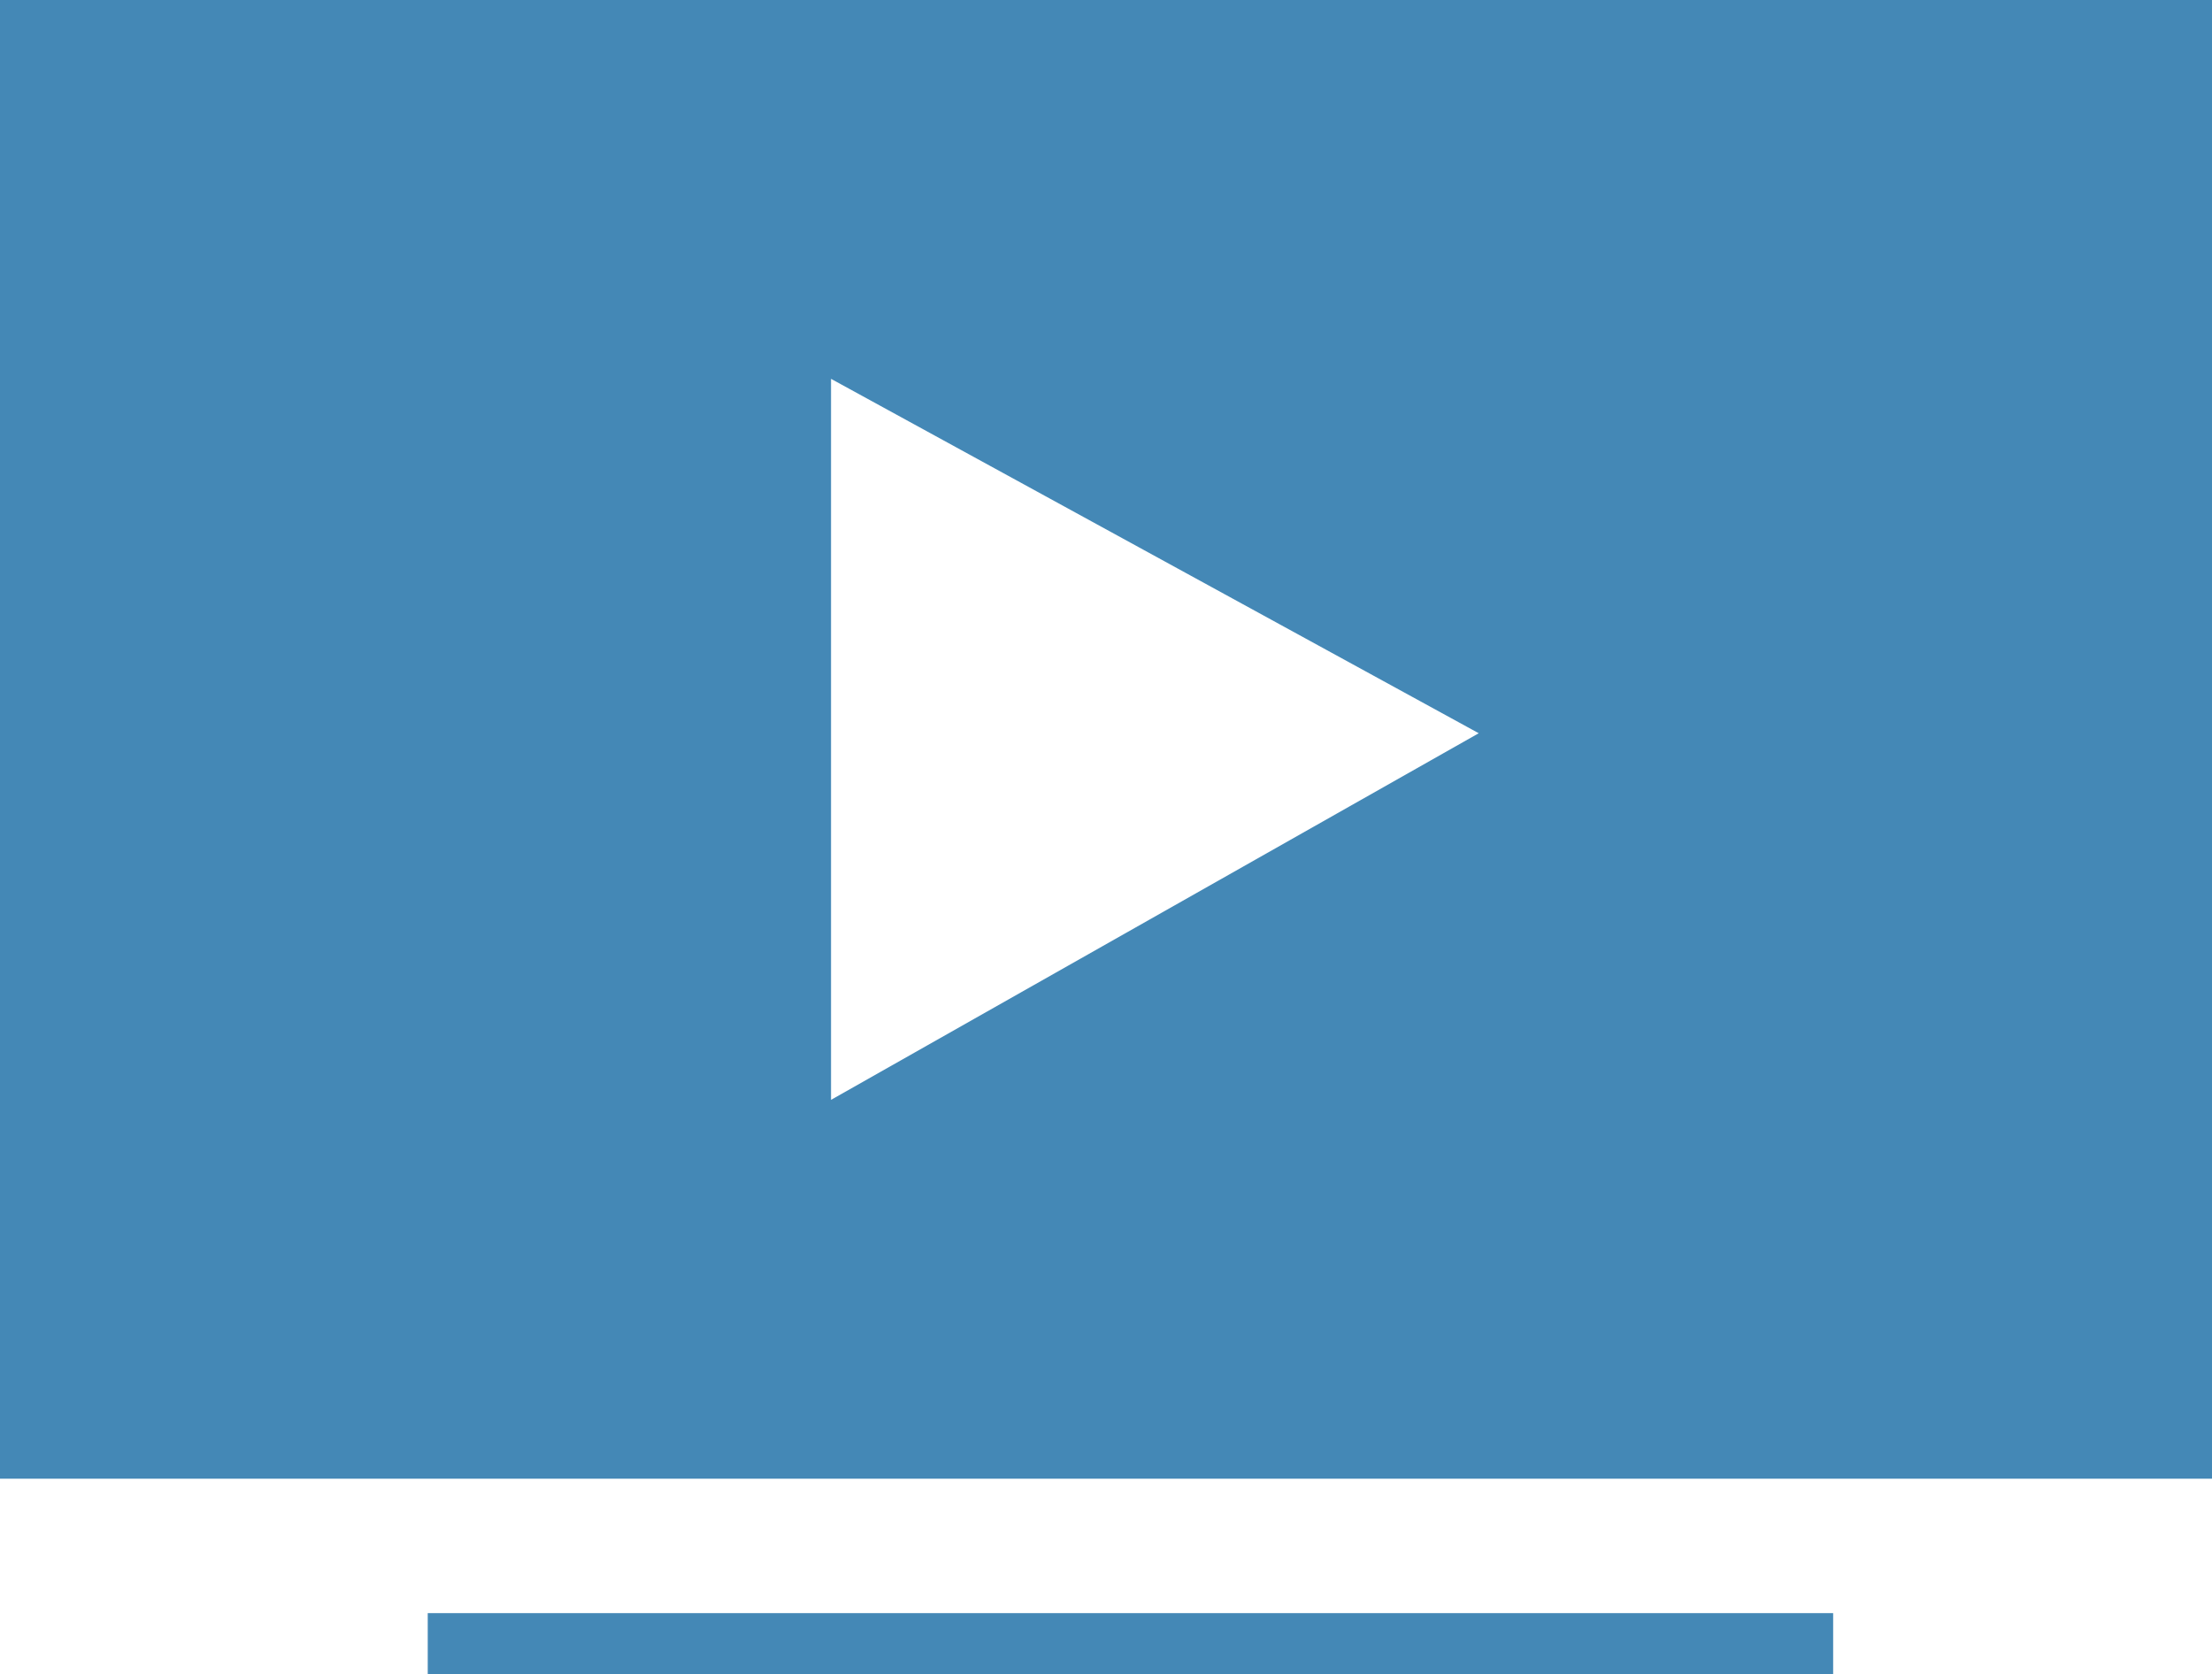
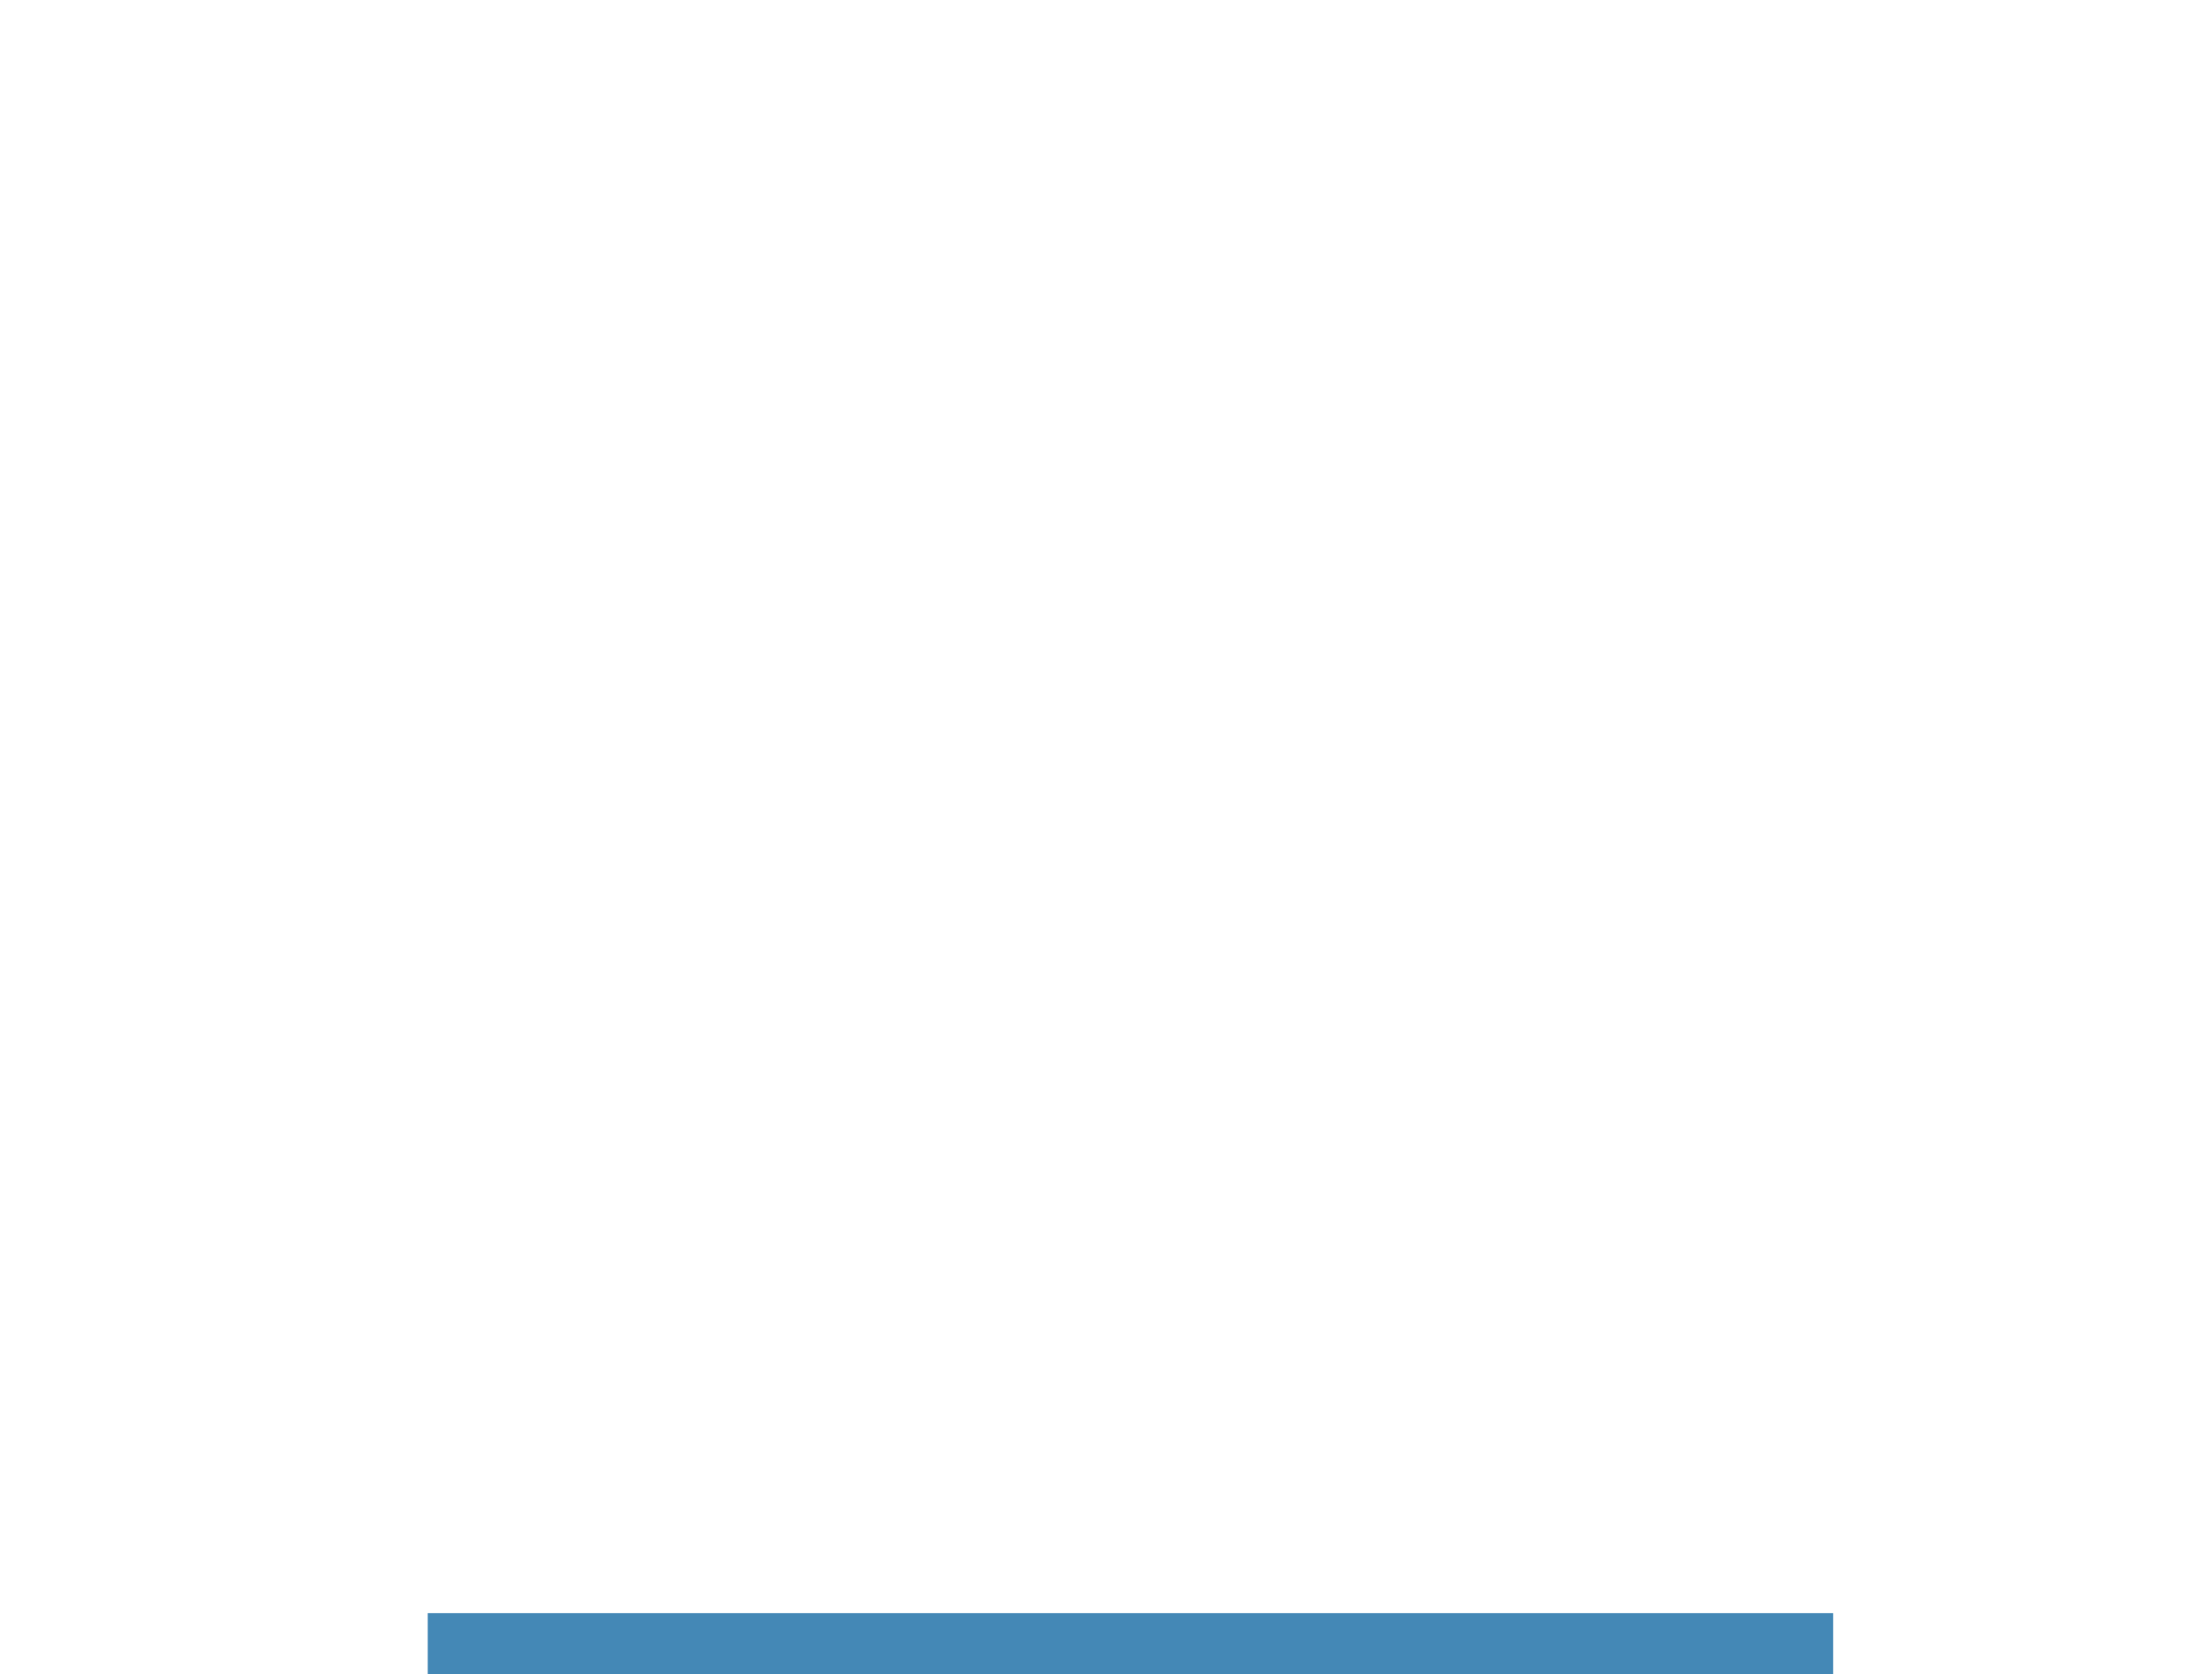
<svg xmlns="http://www.w3.org/2000/svg" version="1.1" id="Calque_1" x="0px" y="0px" viewBox="0 0 18.1 13.7" style="enable-background:new 0 0 18.1 13.7;" xml:space="preserve">
  <style type="text/css">
	.st0{fill:#4488B6;}
</style>
  <title>Fichier 4</title>
  <g>
    <g id="Layer_1">
-       <path class="st0" d="M0,0v12.1h18.1V0H0z M6.8,9V3.1L12.1,6L6.8,9z" />
      <rect x="3.5" y="13.2" class="st0" width="11.5" height="0.5" />
    </g>
  </g>
</svg>